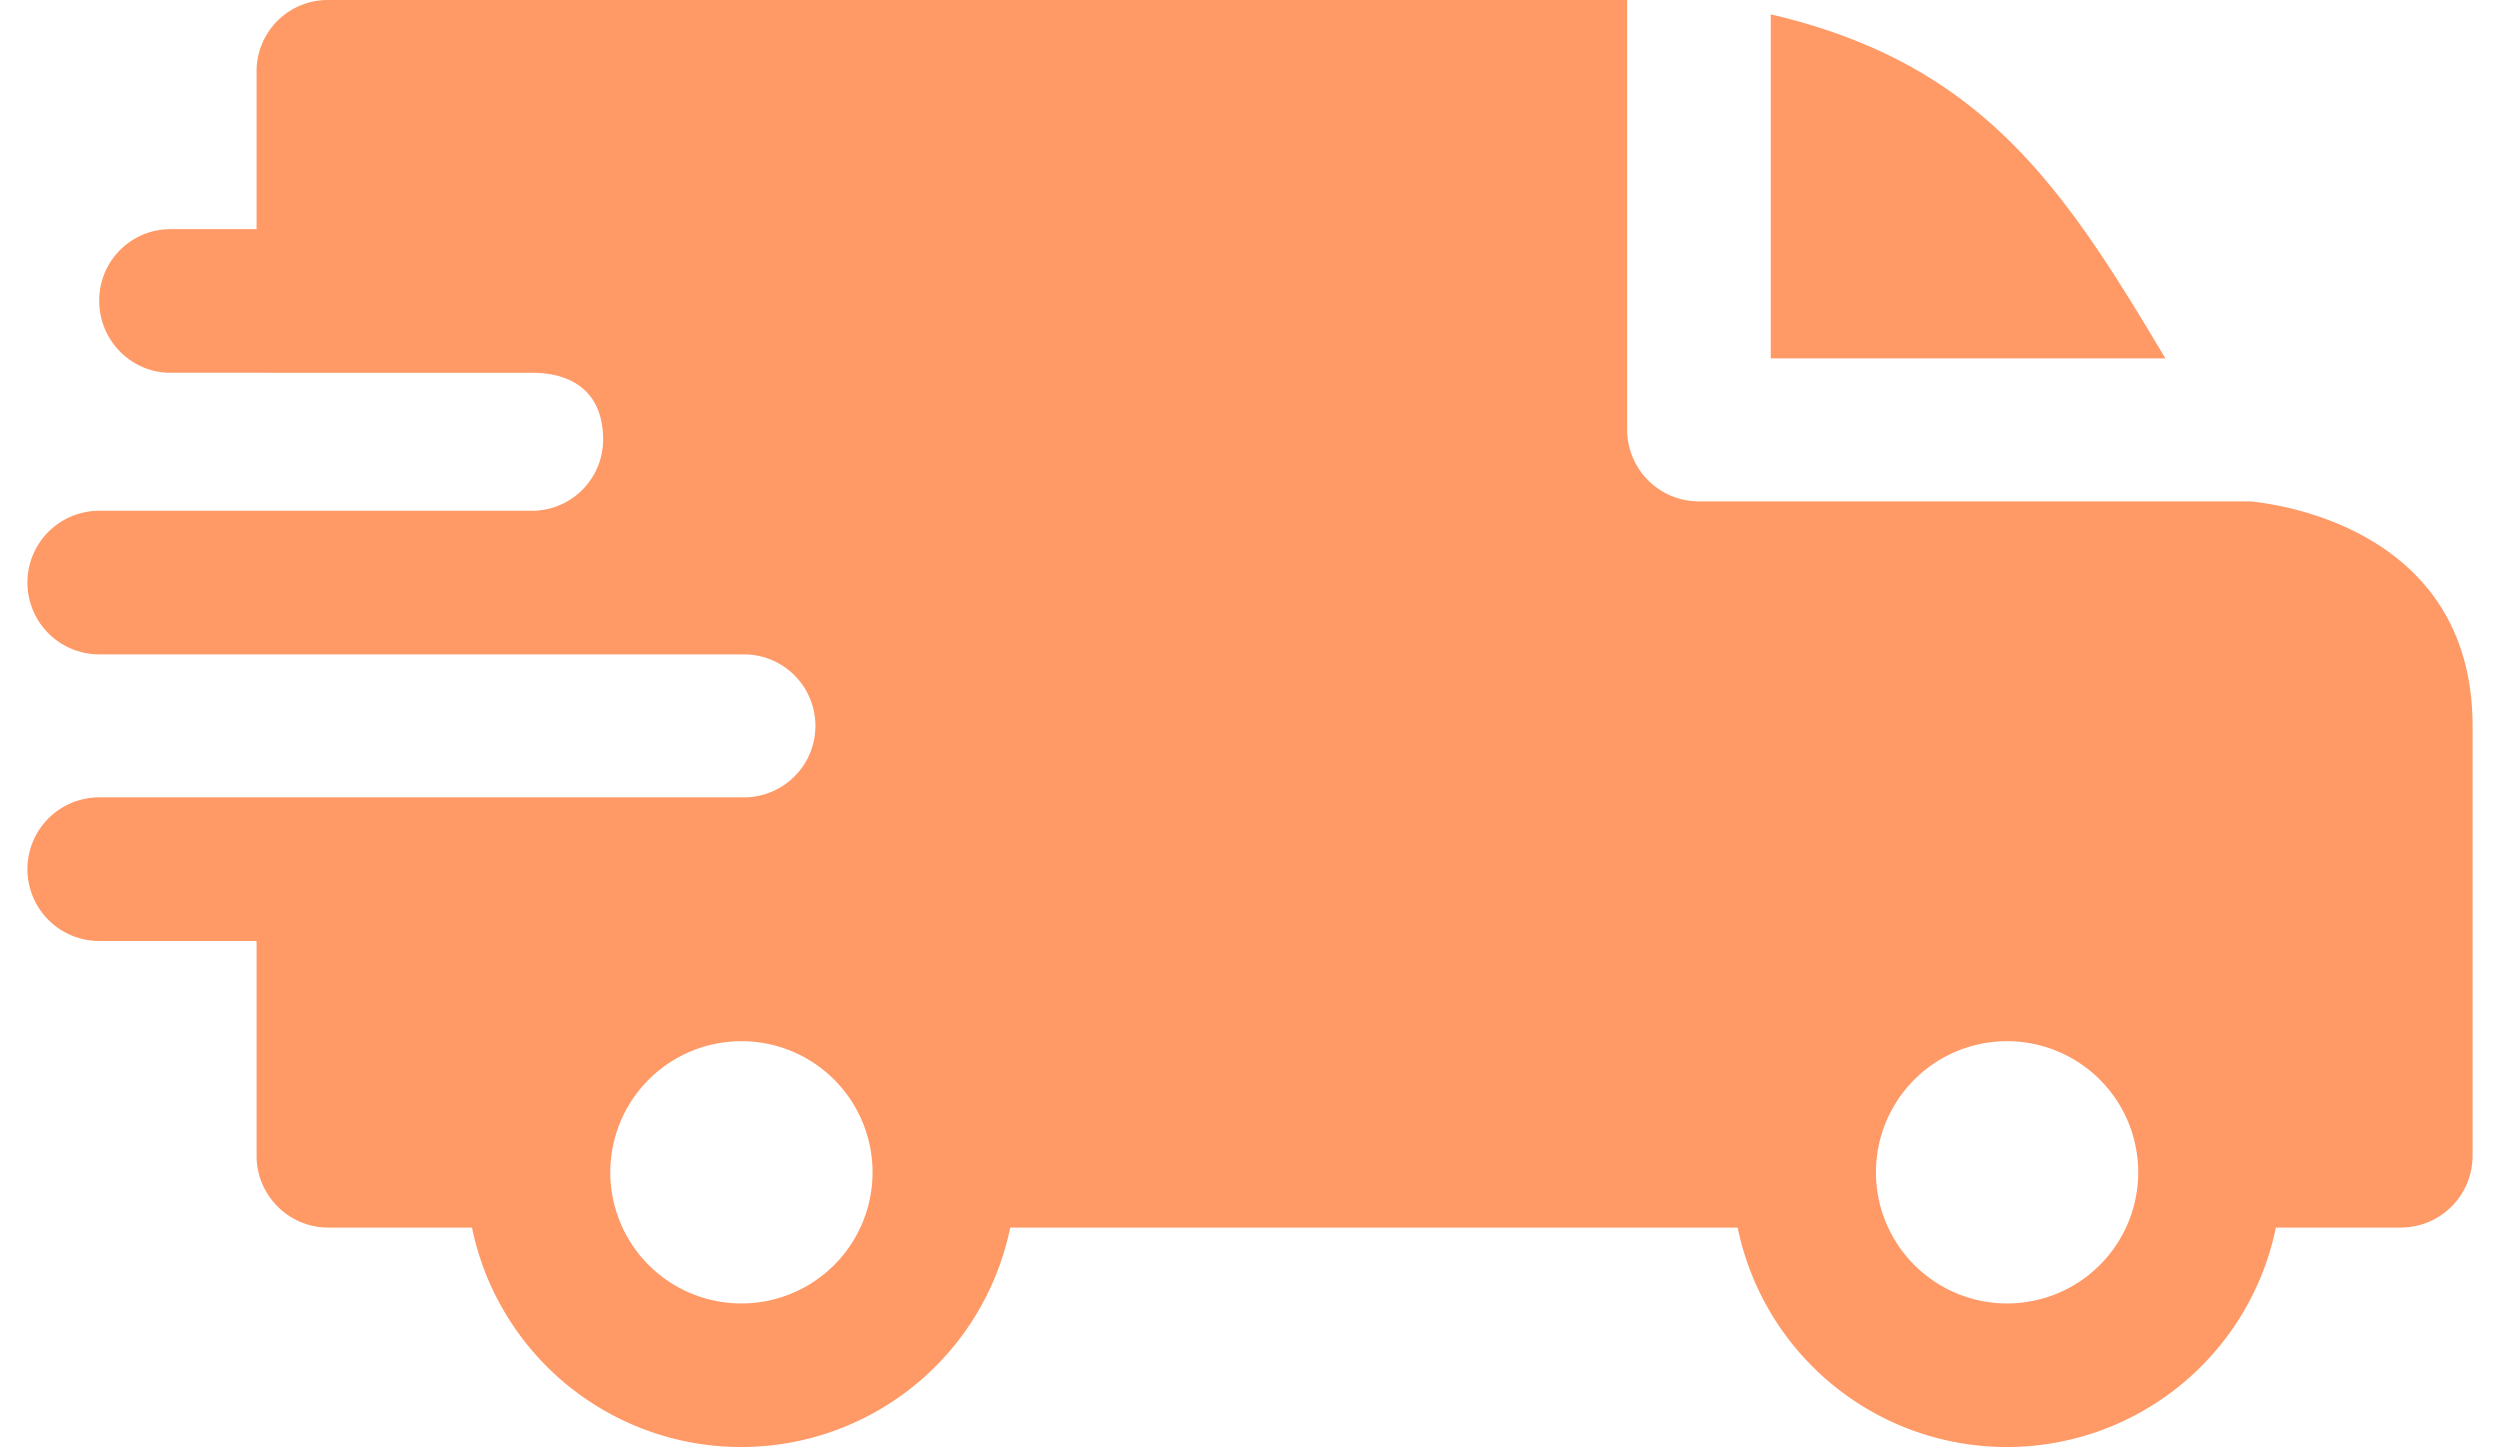
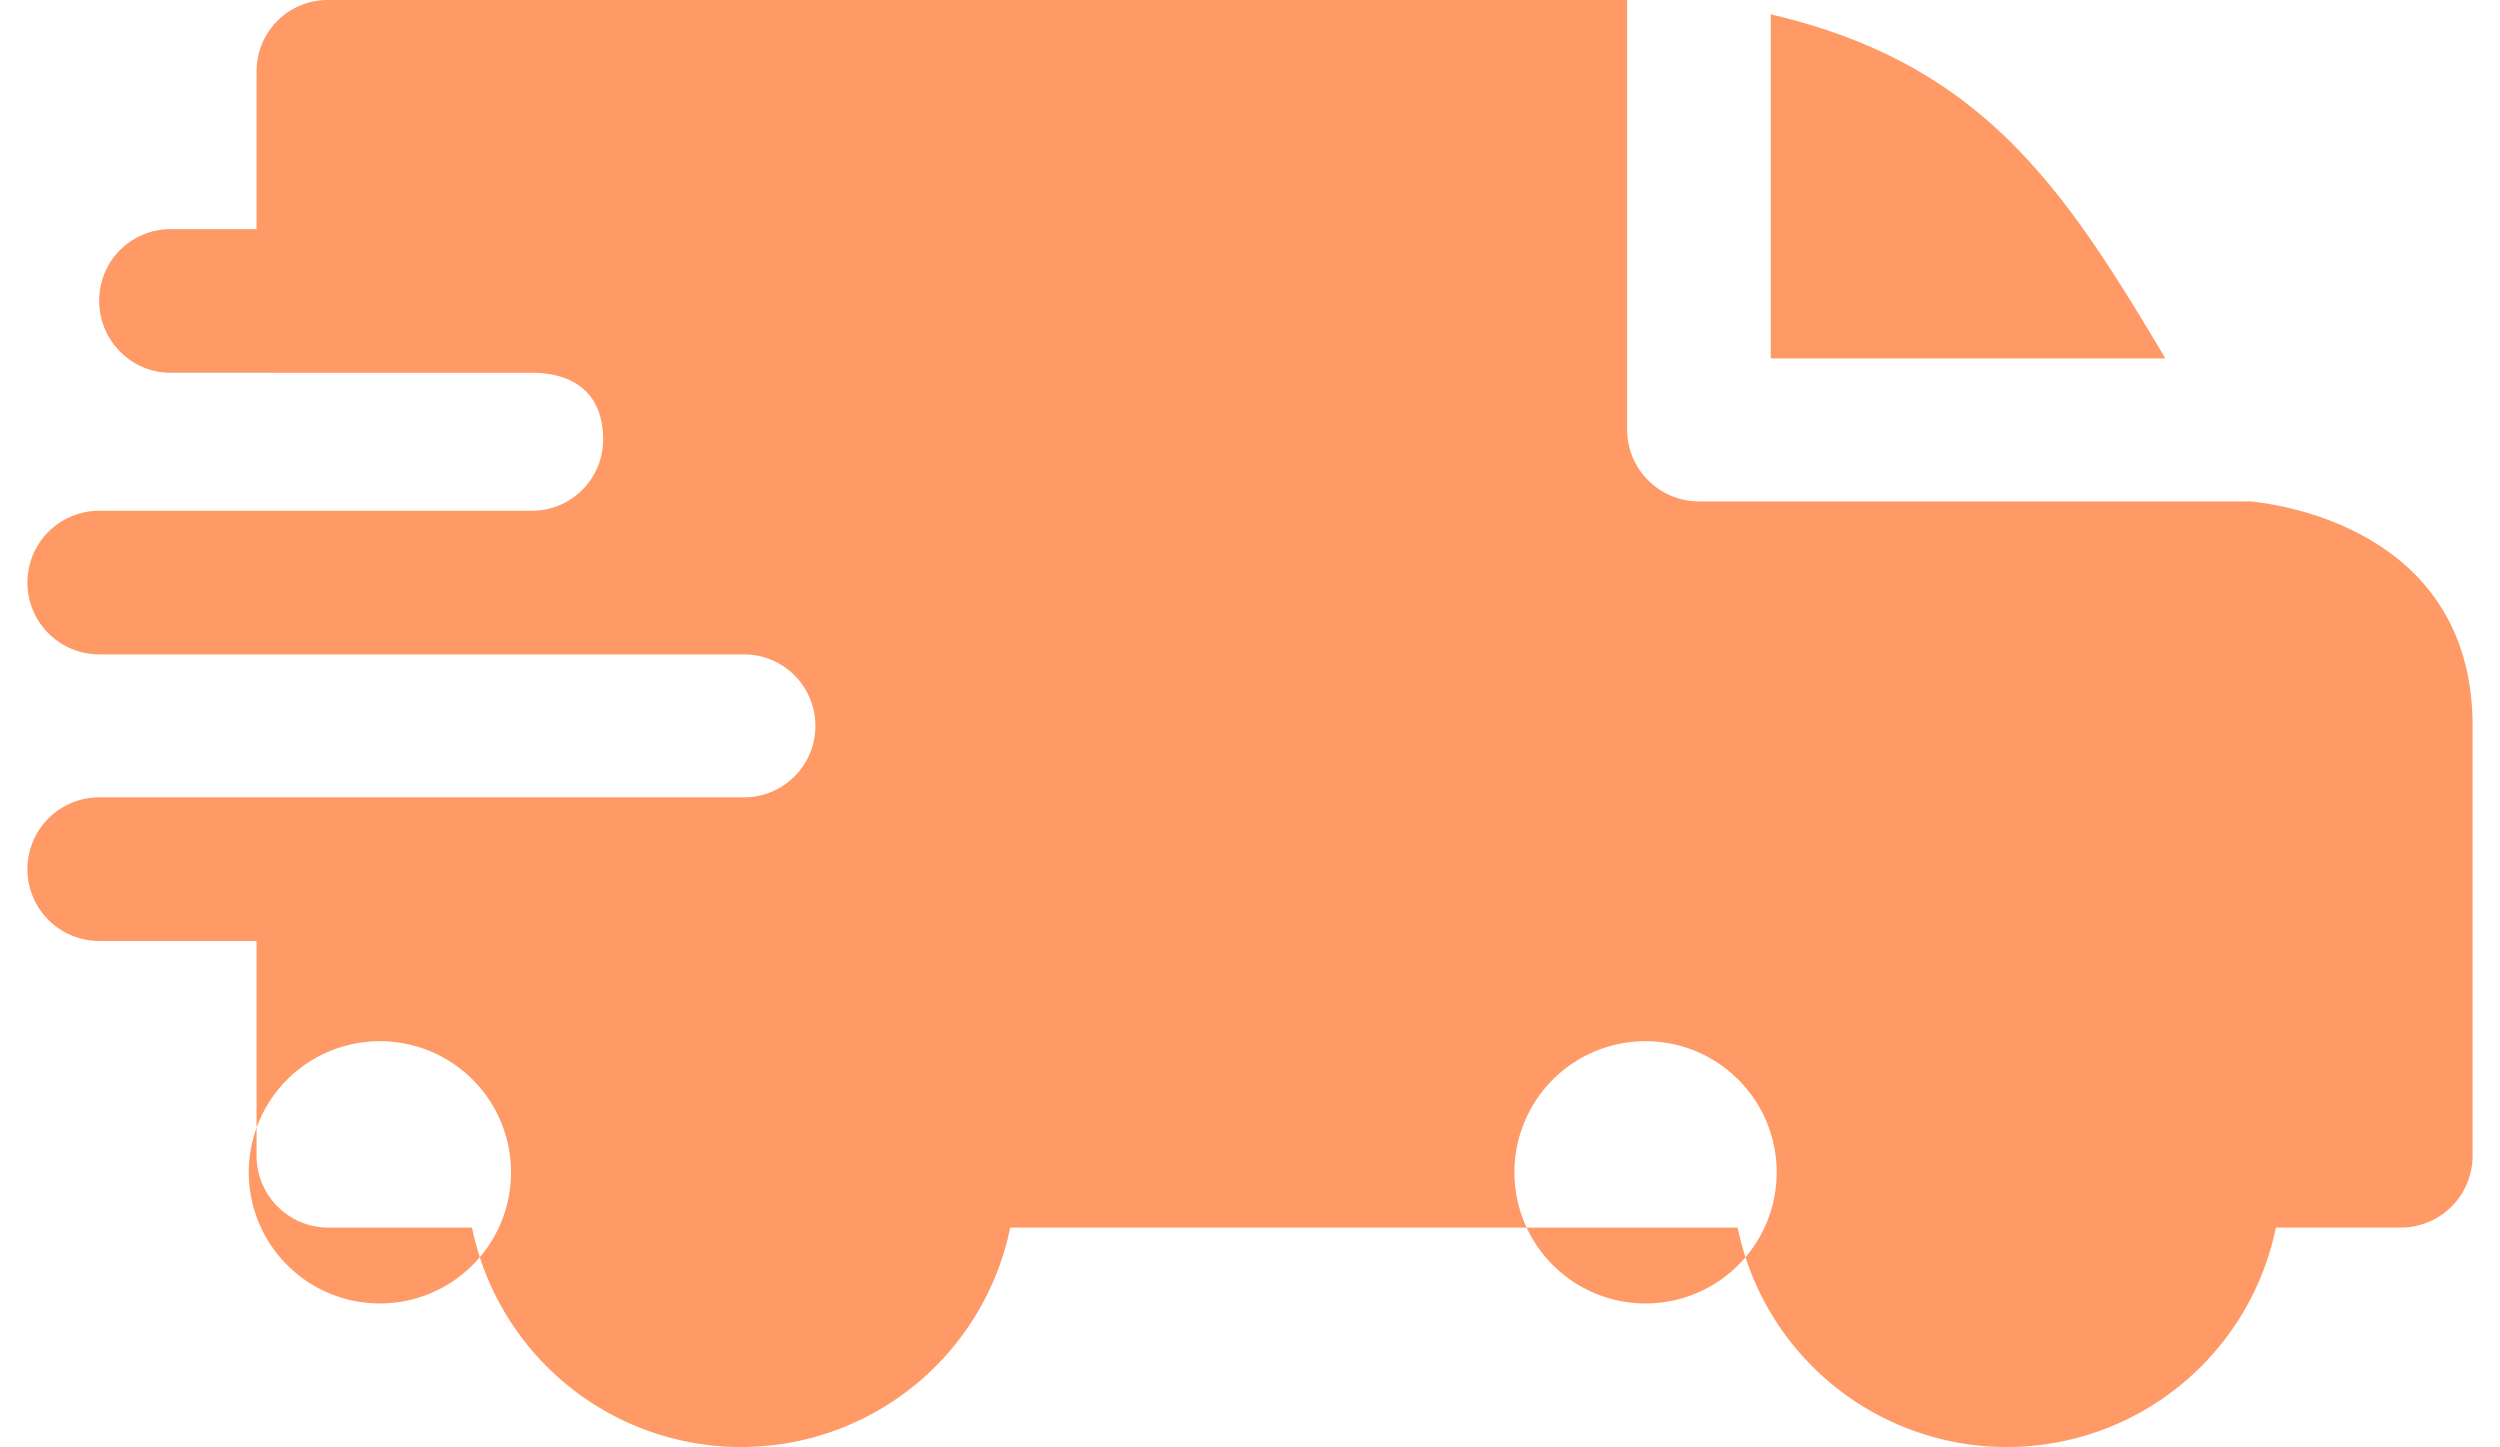
<svg xmlns="http://www.w3.org/2000/svg" xml:space="preserve" width="38" height="22" style="shape-rendering:geometricPrecision;text-rendering:geometricPrecision;image-rendering:optimizeQuality;fill-rule:evenodd;clip-rule:evenodd" viewBox="0 0 3.916 2.318">
-   <path d="M2.792.023c.339.079.469.277.632.551h-.632zM.808.597c.066 0 .114.032.114.107a.114.114 0 0 1-.114.114H.115a.115.115 0 0 0 0 .23h1.032a.114.114 0 1 1 .001.229H.115a.115.115 0 0 0 0 .23h.252v.344c0 .063.051.115.115.115h.23a.44.44 0 0 0 .862 0h1.165a.44.44 0 0 0 .862 0h.2a.115.115 0 0 0 .115-.115v-.688c0-.337-.355-.359-.355-.36h-.884a.115.115 0 0 1-.115-.115V0H.482a.114.114 0 0 0-.115.115v.252H.229a.114.114 0 0 0-.114.115c0 .063.051.115.114.115zm2.511 1.132a.21.21 0 1 1-.297.297.21.21 0 0 1 .297-.297m-2.027 0a.21.21 0 1 1-.297.297.21.21 0 0 1 .297-.297m0 0" style="fill:#f96" />
+   <path d="M2.792.023c.339.079.469.277.632.551h-.632zM.808.597c.066 0 .114.032.114.107a.114.114 0 0 1-.114.114H.115a.115.115 0 0 0 0 .23h1.032a.114.114 0 1 1 .001.229H.115a.115.115 0 0 0 0 .23h.252v.344c0 .063.051.115.115.115h.23a.44.44 0 0 0 .862 0h1.165a.44.44 0 0 0 .862 0h.2a.115.115 0 0 0 .115-.115v-.688c0-.337-.355-.359-.355-.36h-.884a.115.115 0 0 1-.115-.115V0H.482a.114.114 0 0 0-.115.115v.252H.229a.114.114 0 0 0-.114.115c0 .063.051.115.114.115m2.511 1.132a.21.21 0 1 1-.297.297.21.21 0 0 1 .297-.297m-2.027 0a.21.21 0 1 1-.297.297.21.21 0 0 1 .297-.297m0 0" style="fill:#f96" />
</svg>